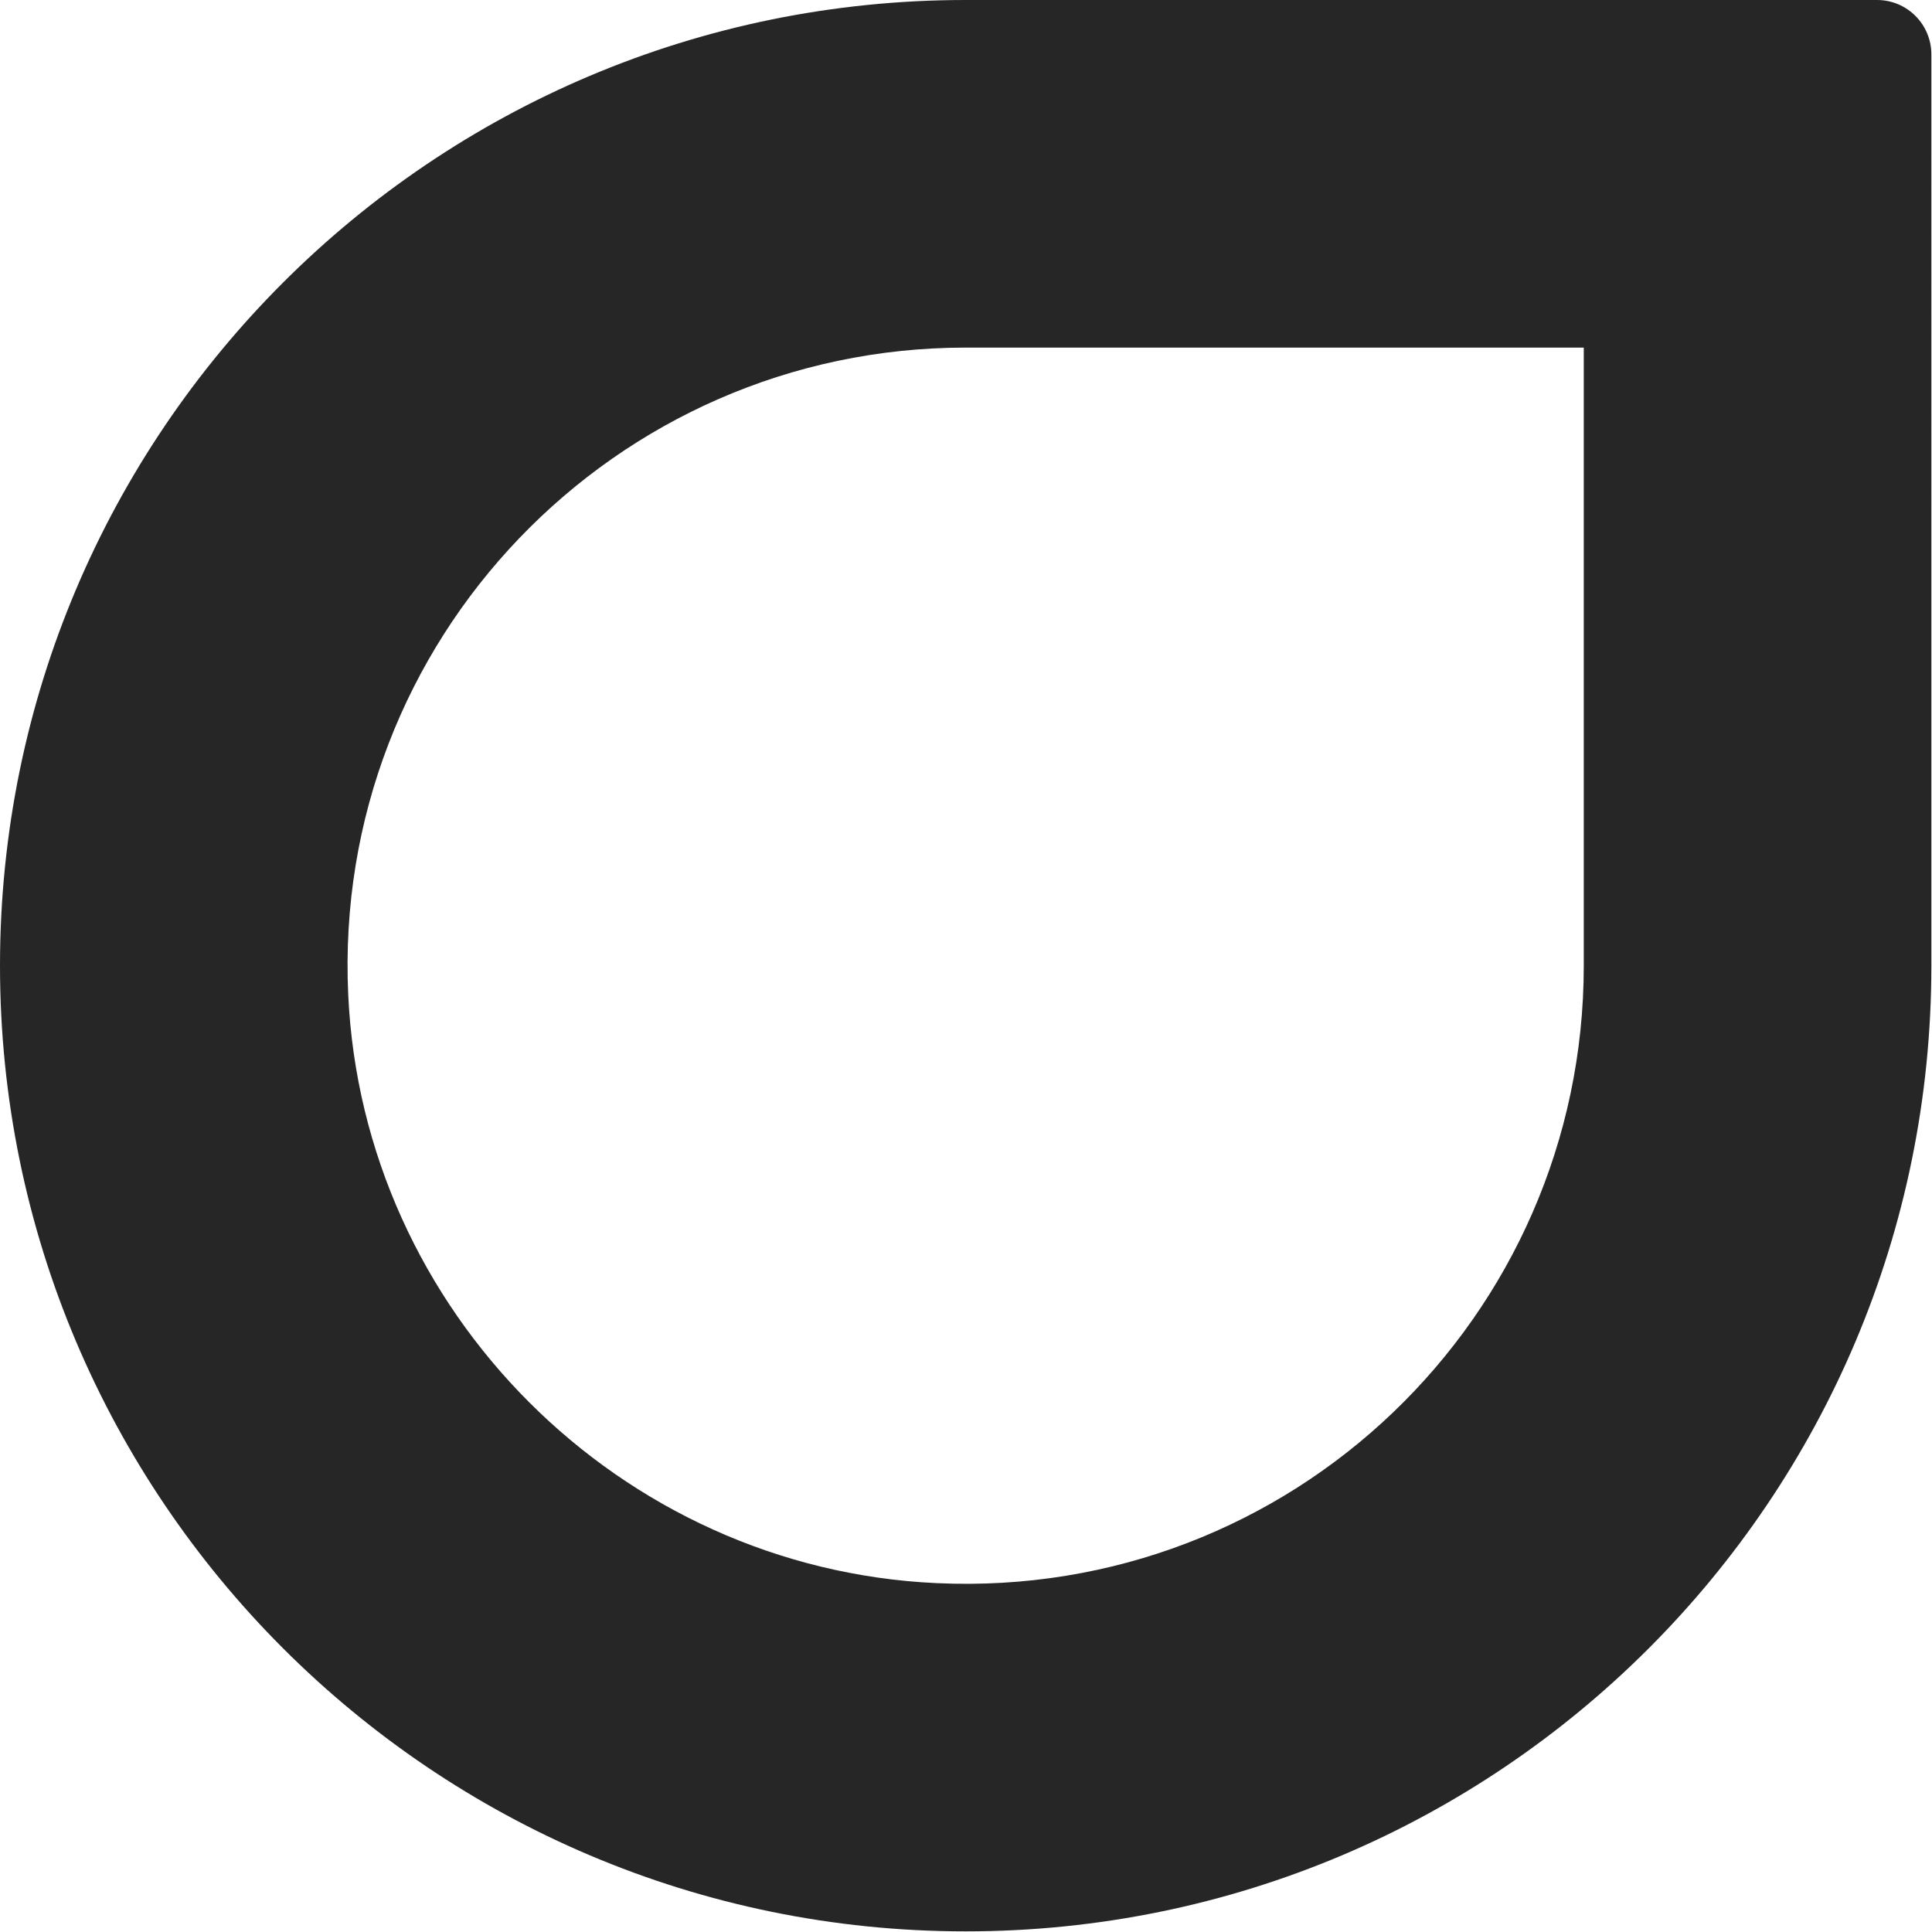
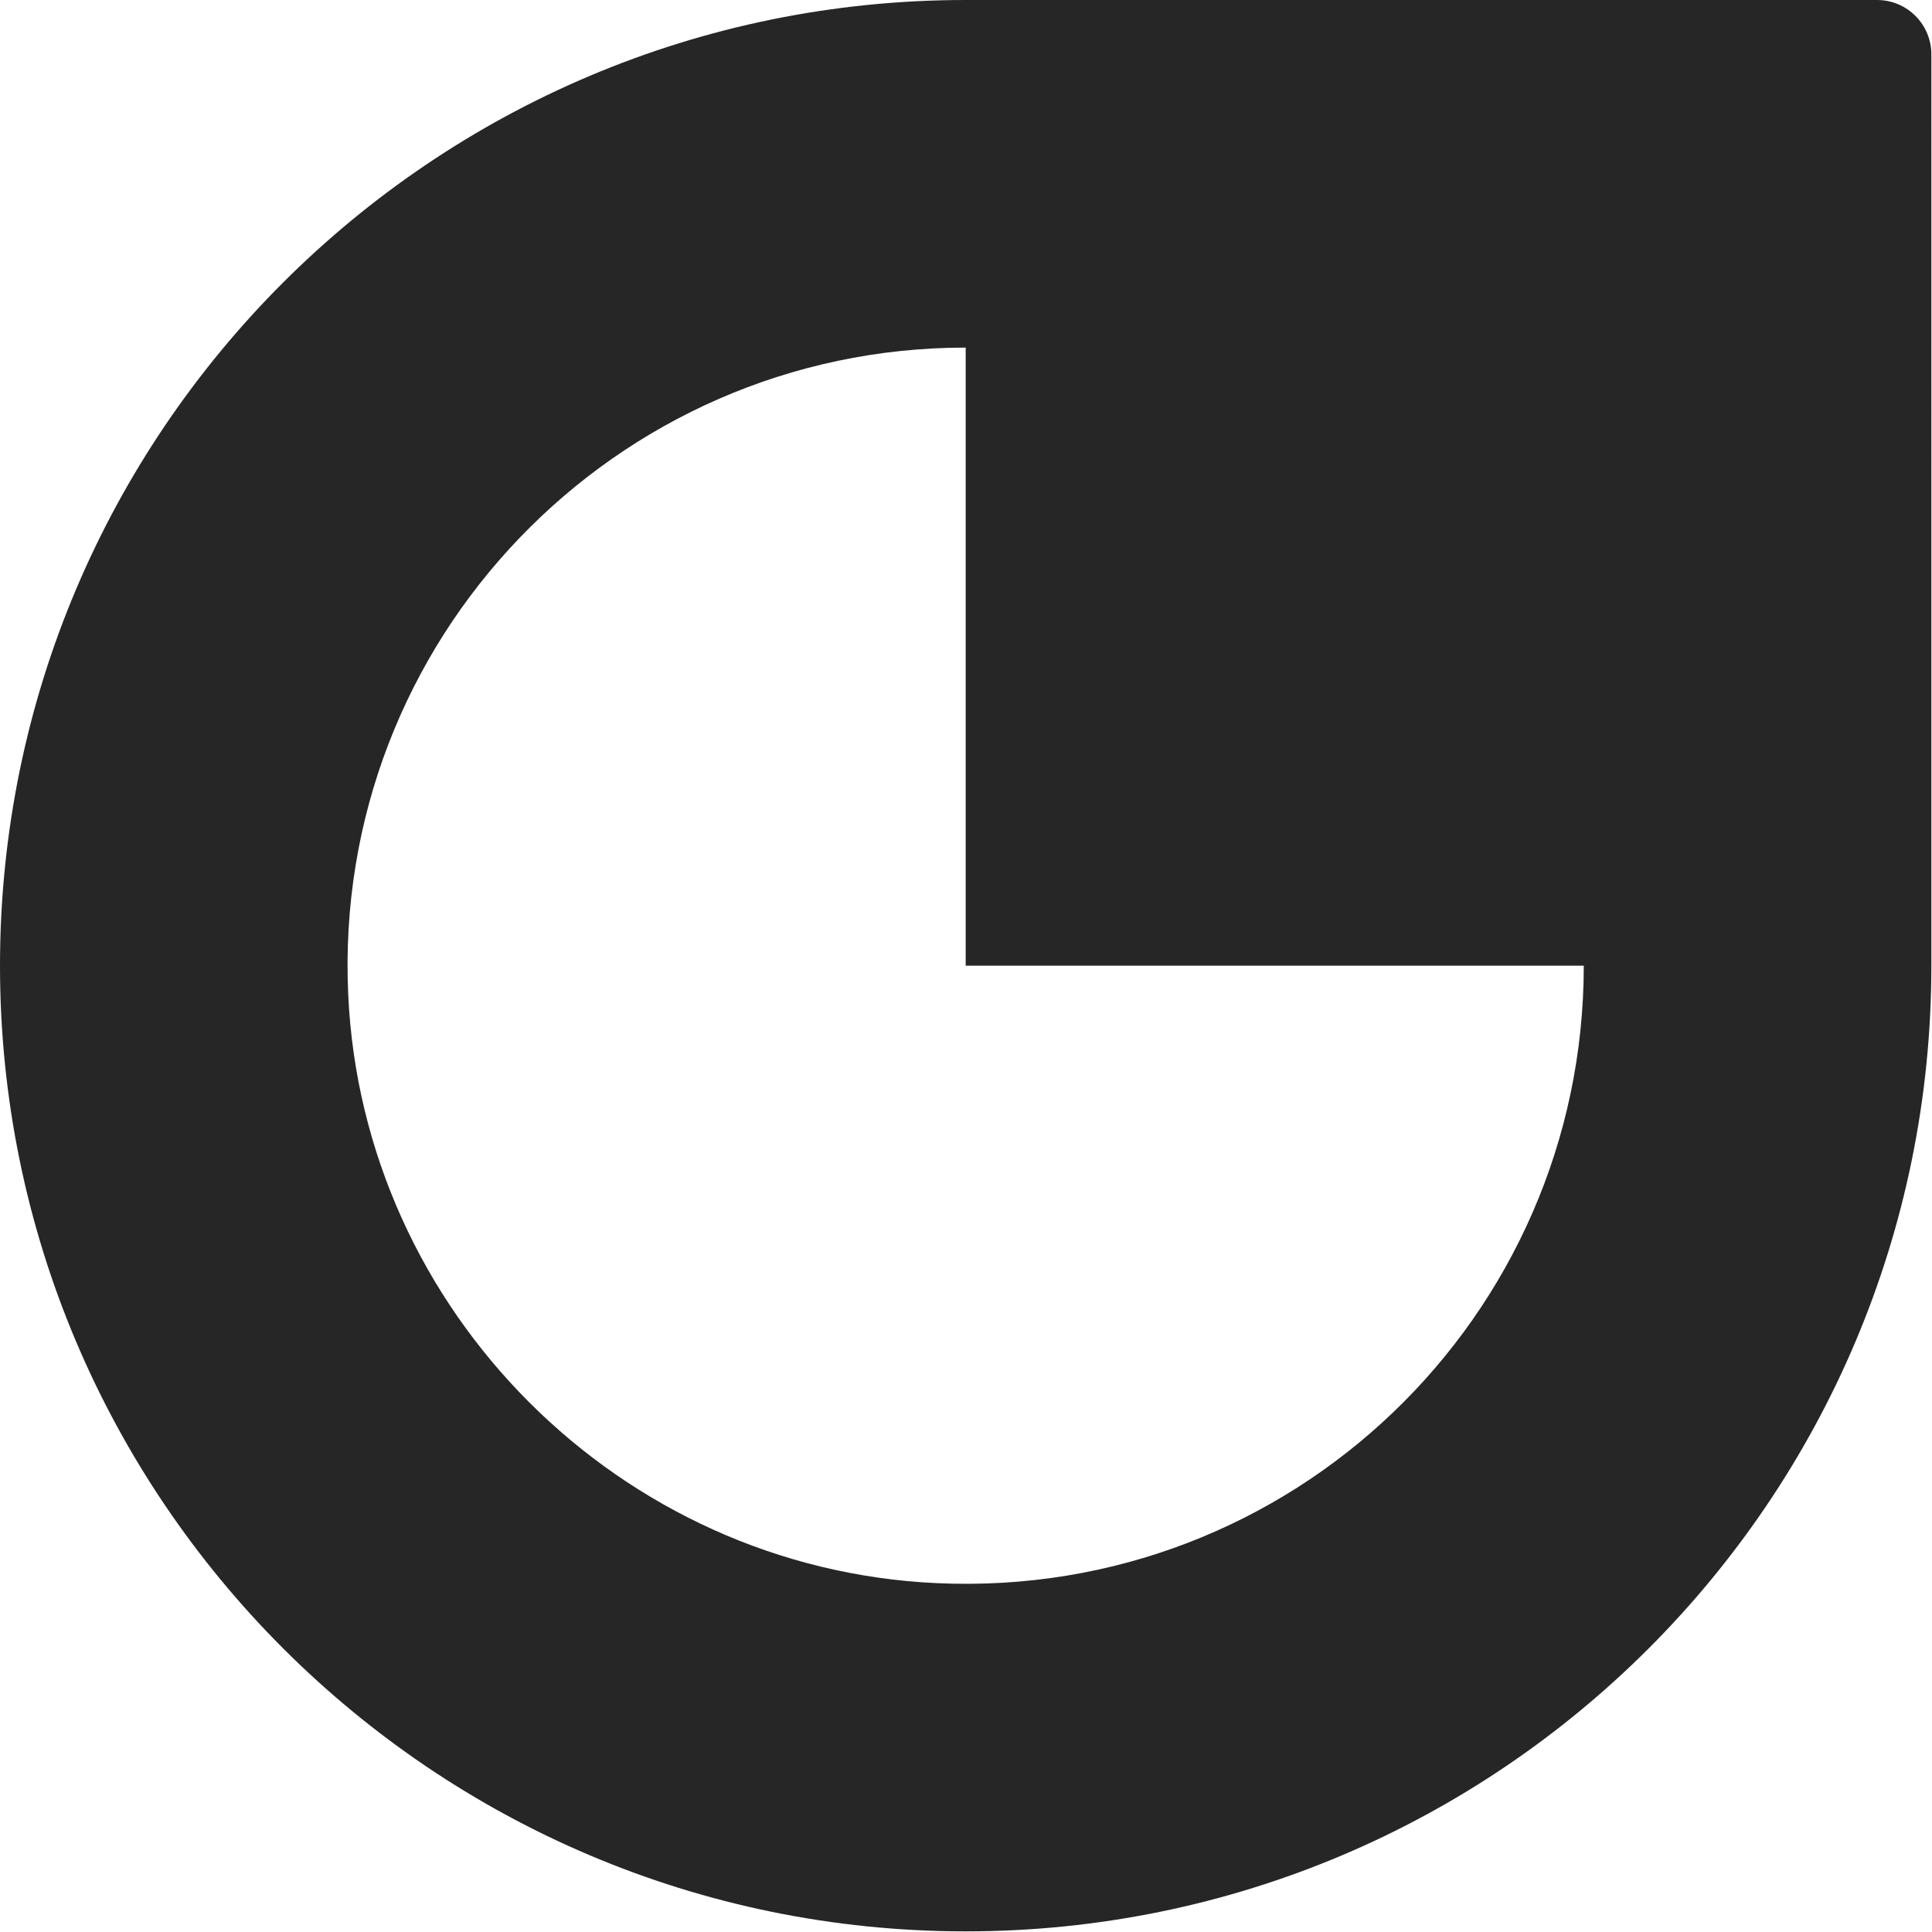
<svg xmlns="http://www.w3.org/2000/svg" id="_图层_2" data-name="图层 2" viewBox="0 0 30.57 30.57">
  <defs>
    <style>
      .cls-1 {
        fill: #262626;
        stroke-width: 0px;
      }
    </style>
  </defs>
  <g id="_图层_1-2" data-name="图层 1">
-     <path class="cls-1" d="m25.06,15.28c0,5.56-4.63,10.03-10.24,9.77-5.01-.23-9.08-4.3-9.31-9.31-.26-5.61,4.22-10.24,9.77-10.24h9.78v9.78ZM15.28,0C6.84,0,0,6.84,0,15.28c0,8.43,6.85,15.28,15.28,15.28,8.44,0,15.28-6.84,15.28-15.28V.86c0-.47-.38-.86-.86-.86h-14.43Z" />
+     <path class="cls-1" d="m25.06,15.28c0,5.56-4.63,10.03-10.24,9.77-5.01-.23-9.08-4.3-9.31-9.31-.26-5.61,4.22-10.24,9.77-10.24v9.78ZM15.28,0C6.84,0,0,6.84,0,15.28c0,8.43,6.85,15.28,15.28,15.28,8.44,0,15.28-6.84,15.28-15.28V.86c0-.47-.38-.86-.86-.86h-14.43Z" />
  </g>
</svg>